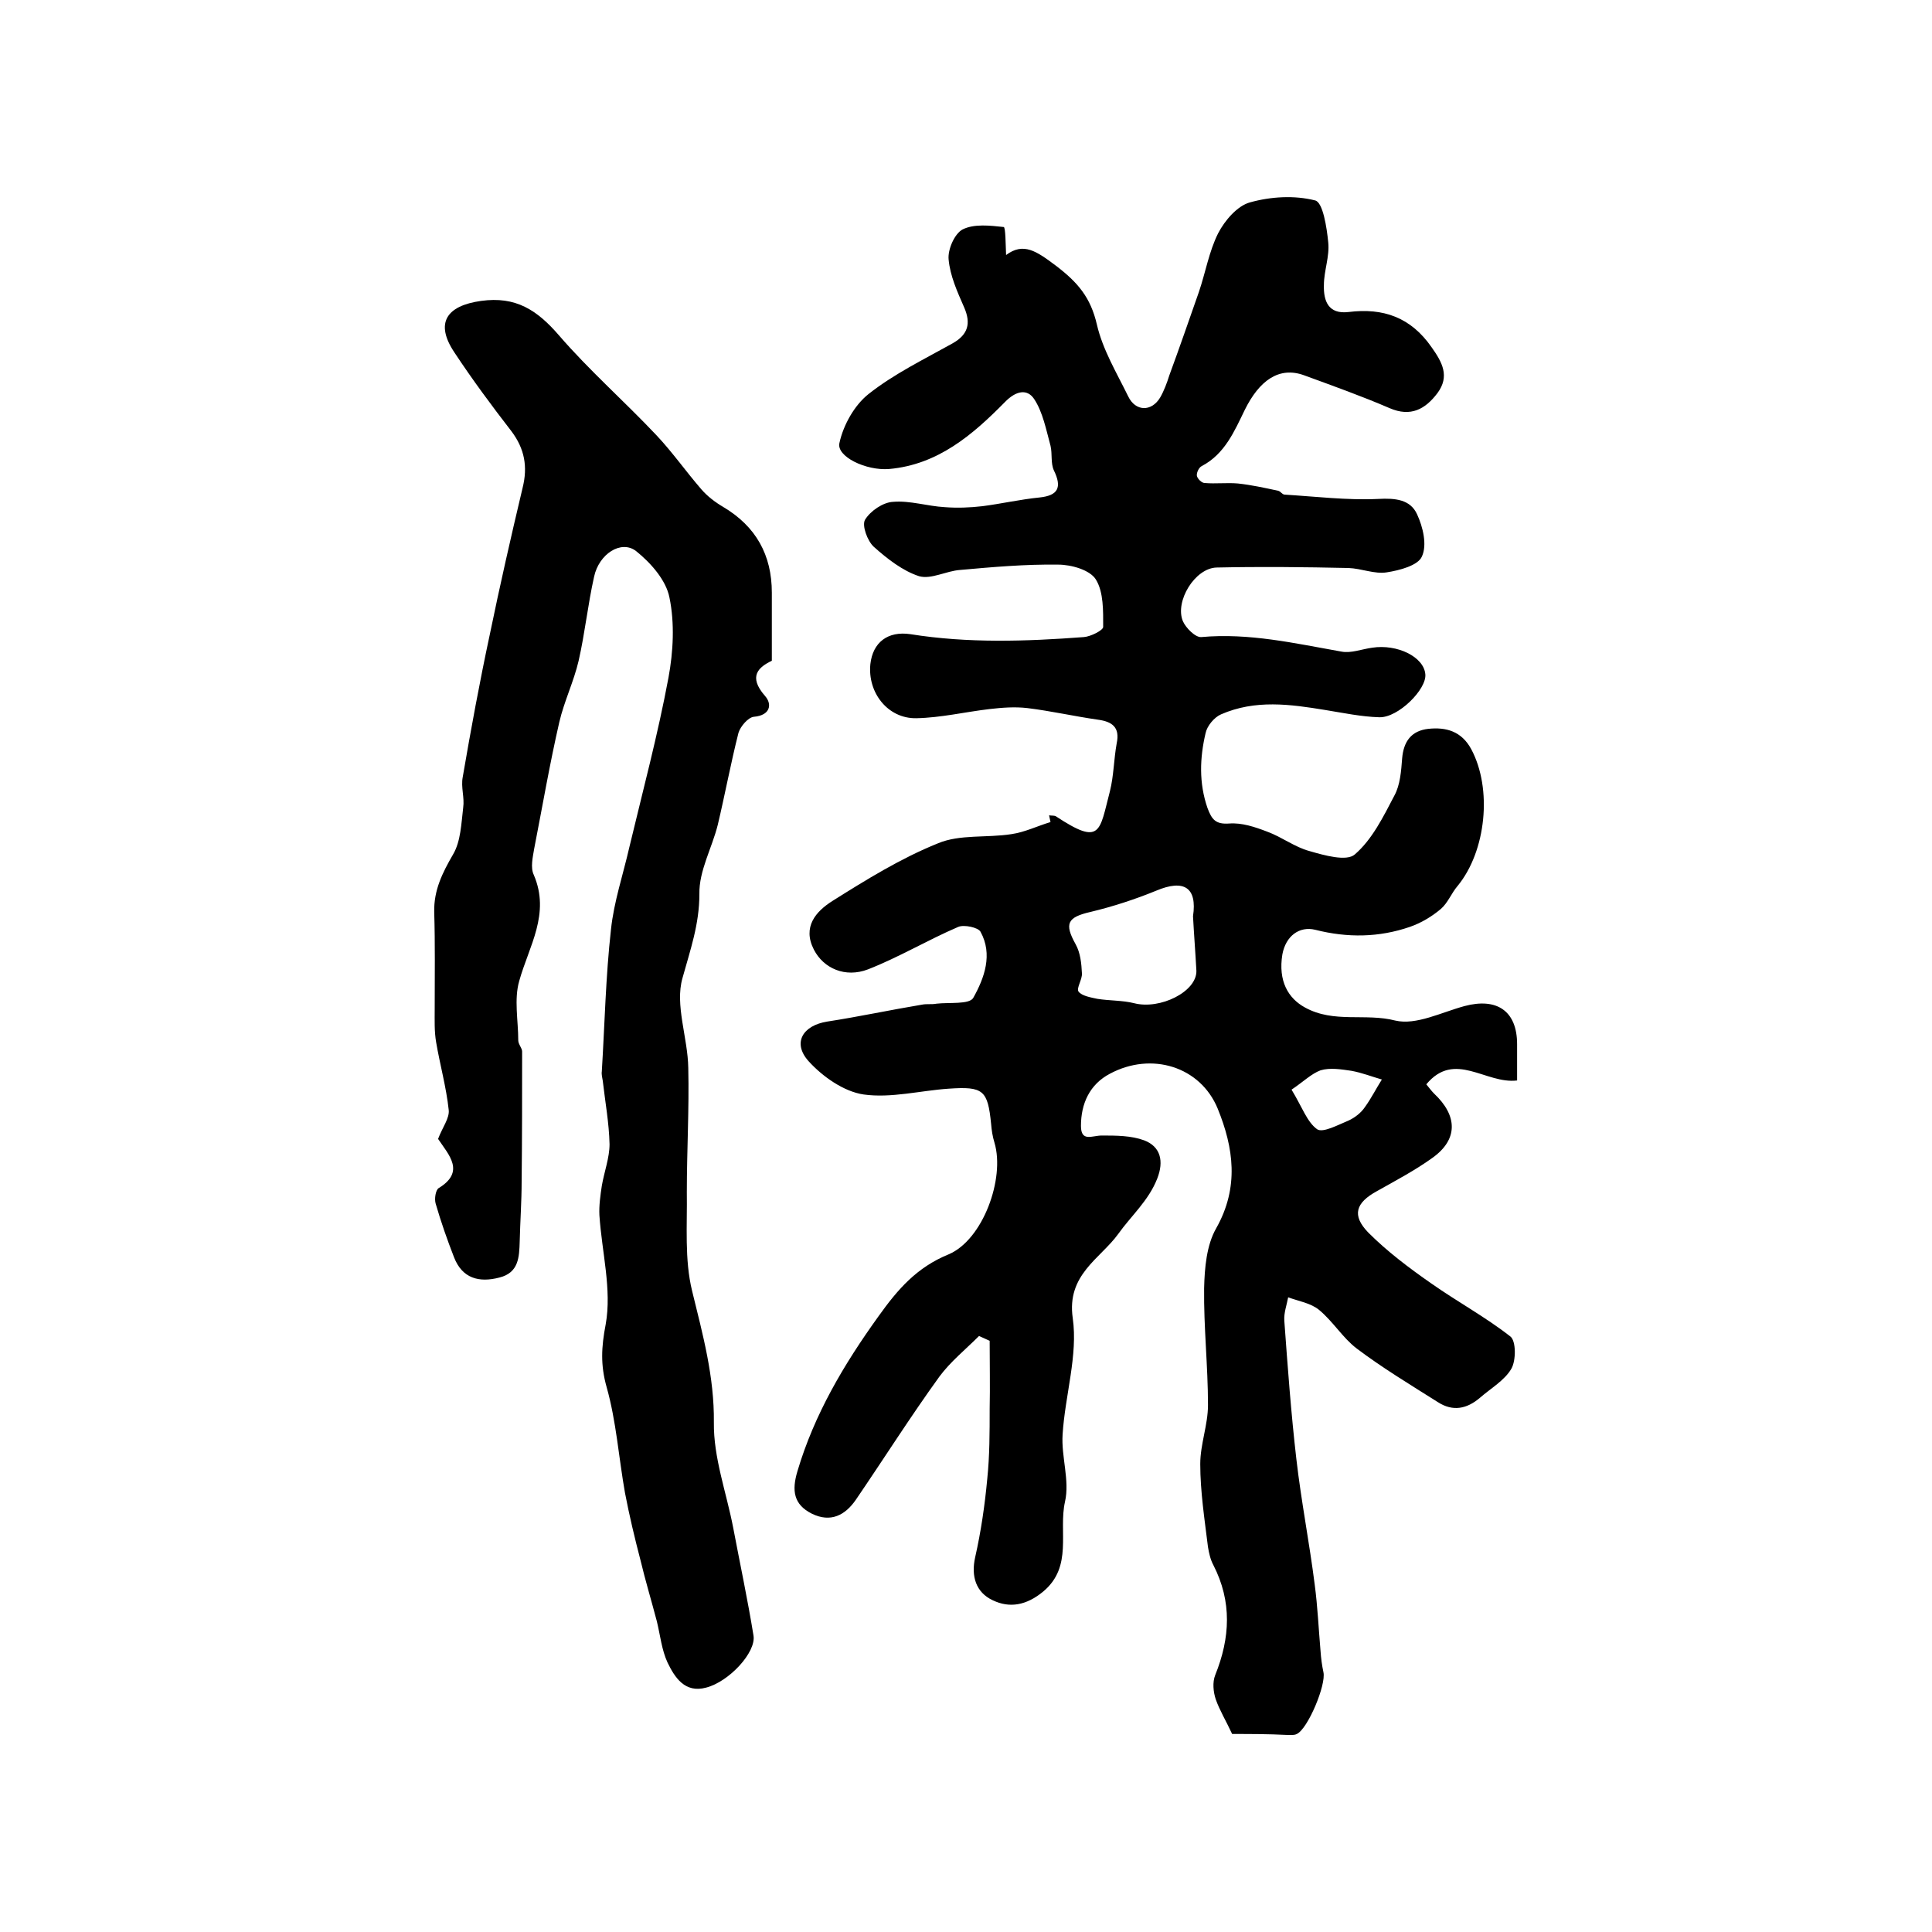
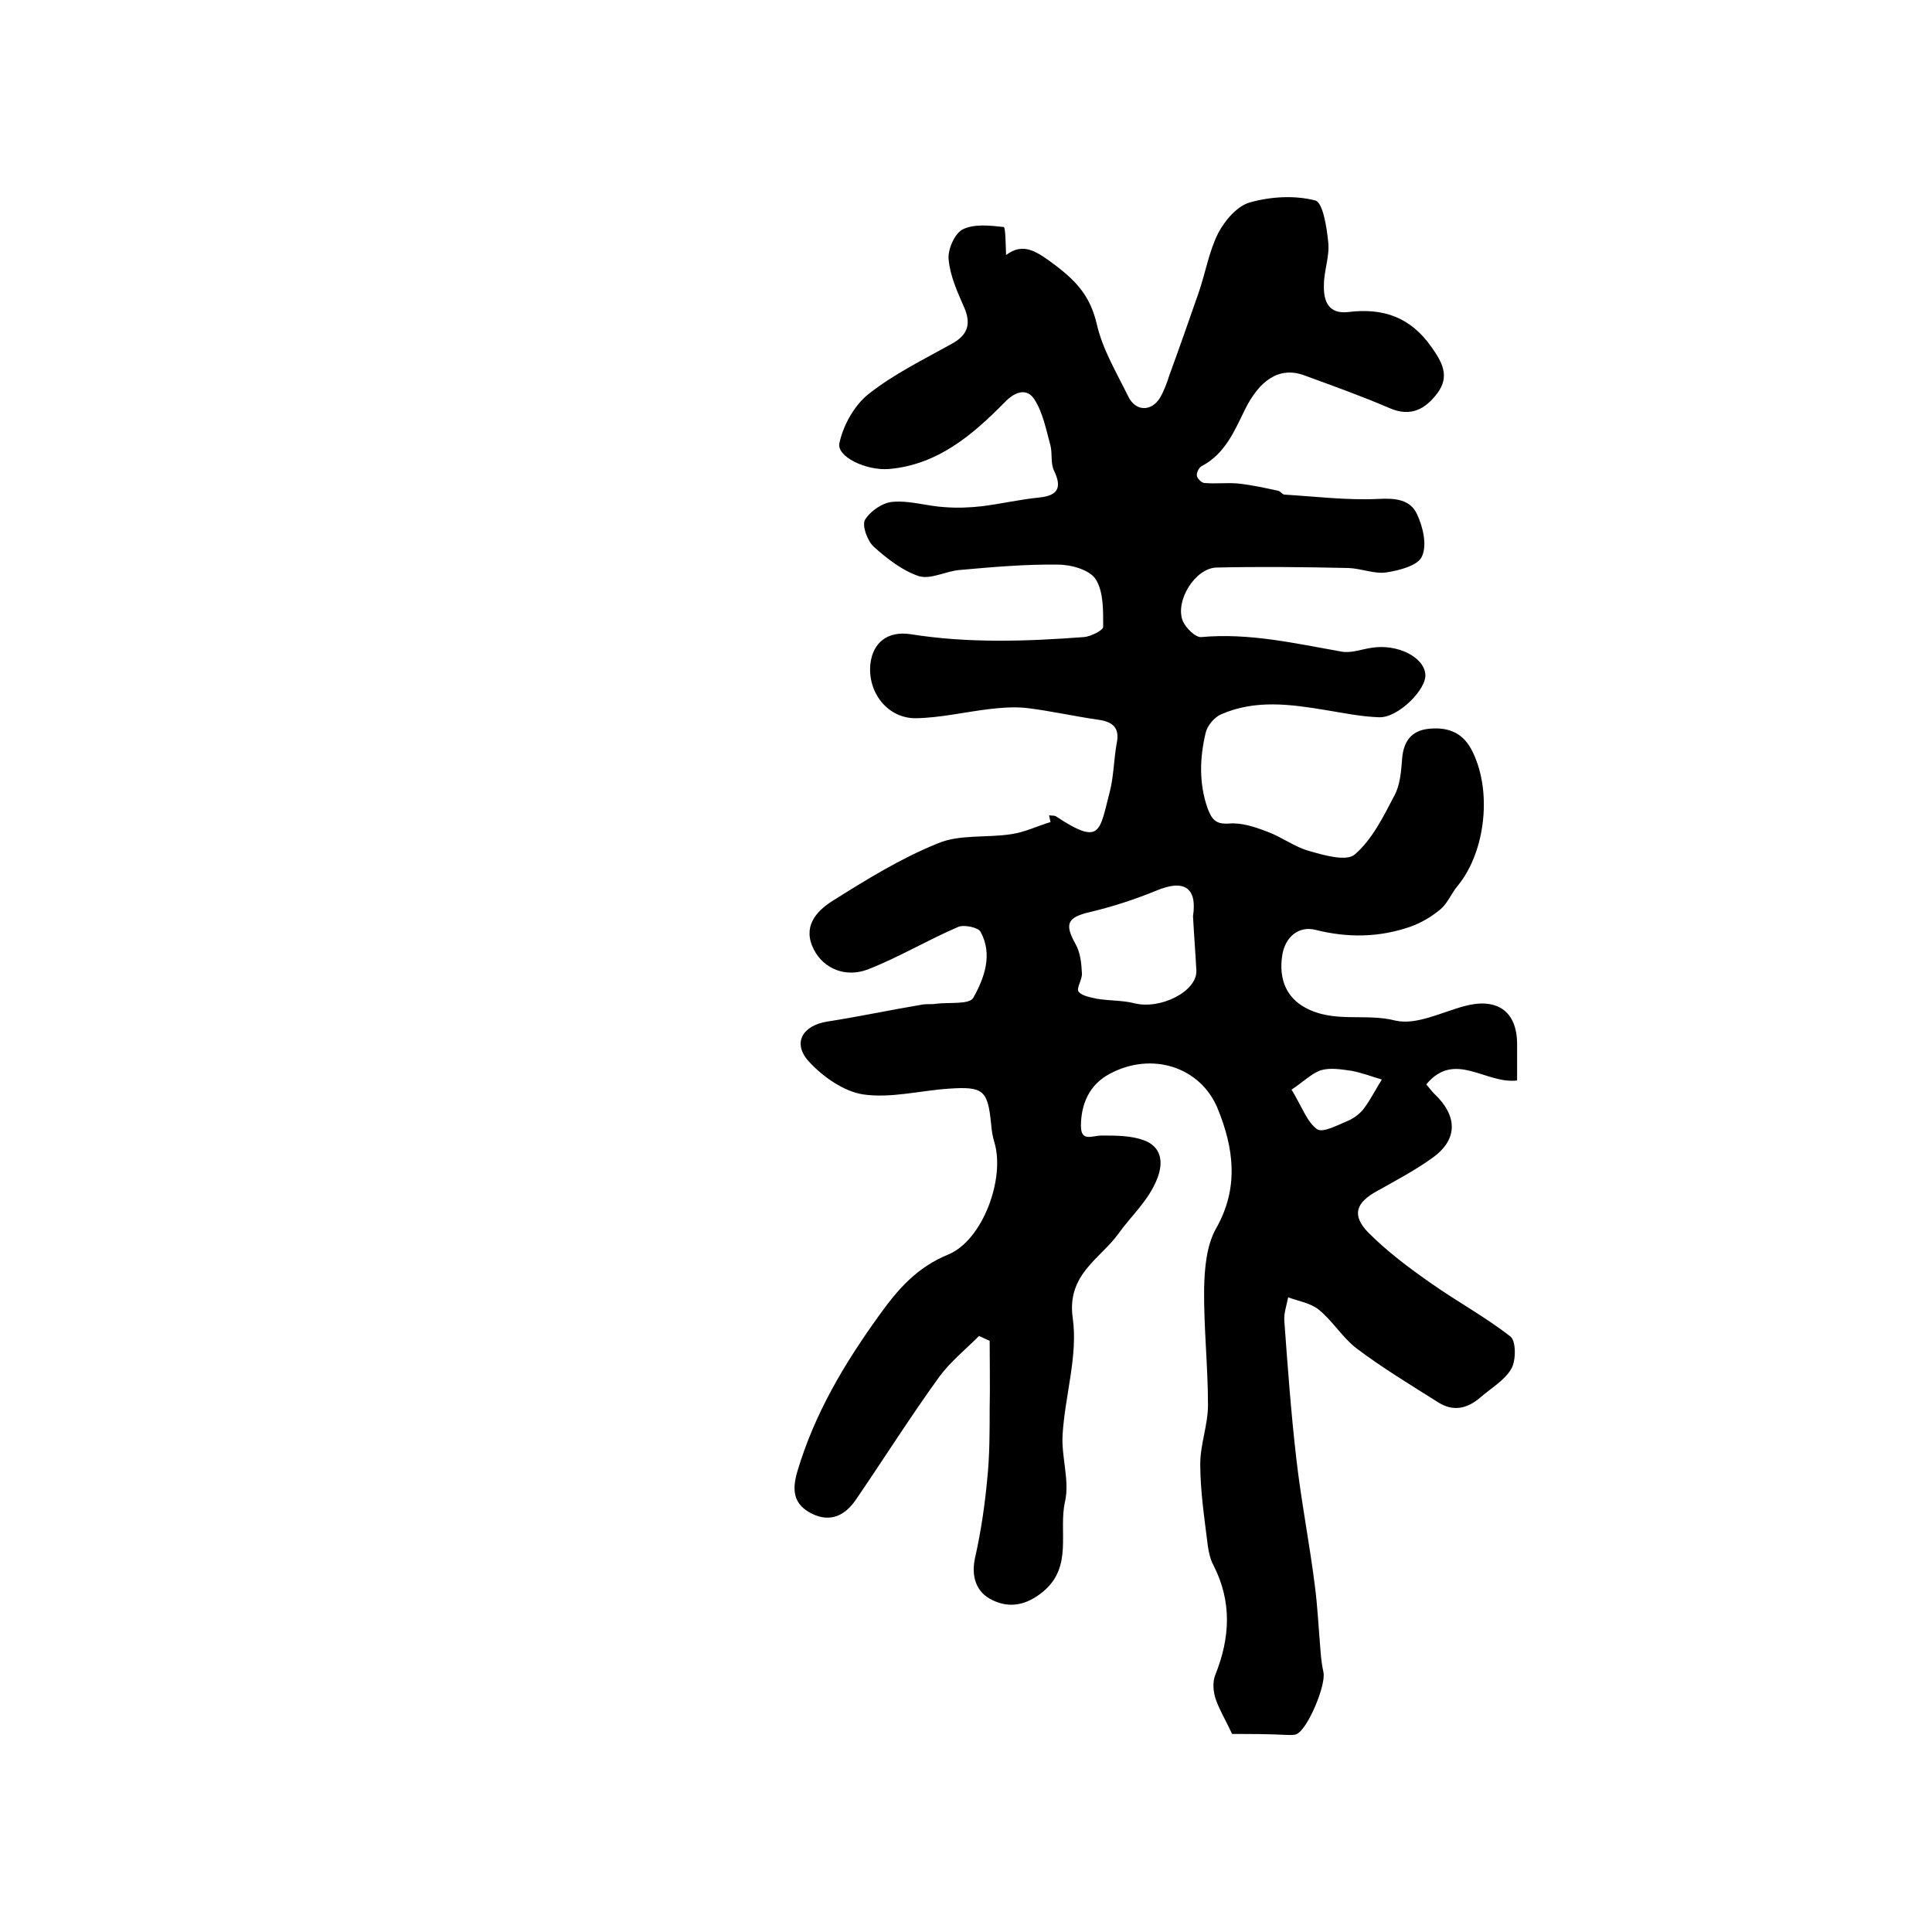
<svg xmlns="http://www.w3.org/2000/svg" version="1.1" id="图层_1" x="0px" y="0px" viewBox="0 0 400 400" style="enable-background:new 0 0 400 400;" xml:space="preserve">
  <style type="text/css">
	.st0{fill:#FFFFFF;}
</style>
  <g>
    <path d="M255.1,359c-1.3-2.8-2.6-4.9-3.4-7.2c-0.5-1.5-0.7-3.5-0.1-5c3.1-7.7,3.5-15.2-0.4-22.8c-0.6-1.1-0.9-2.5-1.1-3.7   c-0.7-5.7-1.6-11.5-1.6-17.2c0-4.1,1.6-8.1,1.6-12.2c0-8.1-0.9-16.1-0.8-24.2c0.1-4.2,0.5-8.9,2.5-12.4c4.8-8.5,3.6-16.7,0.3-24.8   c-3.6-8.7-13.7-11.8-22.3-7.2c-4.2,2.2-6,6.2-6,10.8c0,3.4,2.3,2,4.3,2c3,0,6.1,0,8.8,1c3.4,1.3,4.1,4.3,2.7,7.9   c-1.8,4.6-5.4,7.7-8.1,11.5c-3.7,5.1-10.7,8.4-9.4,17.4c1.1,7.7-1.6,16-2.1,24.1c-0.3,4.6,1.5,9.5,0.5,13.9   c-1.4,6.2,1.7,13.4-4.5,18.6c-3.5,2.9-7,3.5-10.5,1.8c-3.4-1.6-4.5-4.9-3.6-8.9c1.2-5.3,2-10.8,2.5-16.2c0.5-4.8,0.5-9.7,0.5-14.5   c0.1-4.7,0-9.4,0-14.1c-0.7-0.3-1.5-0.7-2.2-1c-2.8,2.8-5.9,5.3-8.2,8.4c-6,8.3-11.5,17-17.3,25.5c-2.2,3.2-5.2,4.8-9.1,2.9   c-3.8-1.9-4.2-4.8-3-8.8c3.5-11.8,9.6-22.1,16.8-32.1c4-5.6,7.9-10.1,14.5-12.8c7.1-3,11.7-15.7,9.5-23.1c-0.4-1.3-0.6-2.6-0.7-3.9   c-0.7-7-1.6-7.8-8.8-7.3c-5.9,0.4-11.9,2-17.6,1.2c-4.1-0.6-8.5-3.7-11.4-6.9c-3.4-3.8-1.2-7.4,3.9-8.2c6.5-1,13-2.4,19.6-3.5   c1-0.2,2,0,3-0.2c2.6-0.3,6.8,0.2,7.6-1.2c2.3-4.1,4.1-9,1.5-13.7c-0.5-0.9-3.4-1.5-4.6-1c-6.3,2.7-12.3,6.3-18.7,8.8   c-4.7,1.8-9.2-0.2-11.2-4.1c-2.4-4.7,0.4-7.9,3.9-10.1c7-4.4,14.1-8.8,21.8-11.9c4.5-1.9,10.1-1.1,15.2-1.9   c2.8-0.4,5.4-1.7,8.1-2.5c-0.1-0.5-0.2-0.9-0.3-1.4c0.5,0.1,1,0,1.4,0.2c9.4,6.2,9,3.2,11.2-5.2c0.8-3.2,0.8-6.6,1.4-9.9   c0.7-3.3-0.9-4.5-3.9-4.9c-4.9-0.7-9.7-1.8-14.6-2.4c-2.6-0.3-5.2-0.1-7.8,0.2c-5.1,0.6-10.1,1.8-15.2,1.9   c-5.9,0.1-10.1-5.3-9.5-11.2c0.5-4.5,3.6-6.9,8.3-6.2c11.9,1.9,23.9,1.5,35.9,0.6c1.4-0.1,4-1.4,4-2.1c0-3.3,0.1-7.2-1.5-9.8   c-1.2-2-5.1-3.1-7.8-3.1c-6.8-0.1-13.6,0.5-20.3,1.1c-2.9,0.2-6,2-8.5,1.3c-3.4-1.1-6.6-3.6-9.4-6.1c-1.3-1.2-2.5-4.4-1.8-5.6   c1.1-1.8,3.7-3.6,5.8-3.7c3.5-0.3,7.1,0.9,10.7,1.1c2.6,0.2,5.2,0.1,7.8-0.2c3.9-0.5,7.8-1.4,11.8-1.8c3.9-0.4,4.7-2.1,3-5.6   c-0.7-1.5-0.3-3.4-0.7-5.1c-0.9-3.3-1.6-7-3.4-9.7c-1.4-2.1-3.7-1.8-6.1,0.7c-6.6,6.7-13.8,12.9-23.9,13.8   c-4.8,0.4-11-2.6-10.3-5.4c0.8-3.7,3.1-7.8,6-10.1c5.3-4.2,11.5-7.2,17.4-10.5c3.2-1.8,3.9-4.1,2.4-7.5c-1.4-3.2-2.9-6.5-3.2-9.9   c-0.2-2,1.2-5.3,2.9-6.2c2.4-1.2,5.7-0.8,8.5-0.5c0.4,0,0.4,3.7,0.5,5.8c3.6-2.7,6.3-0.8,10.3,2.2c4.6,3.5,7.2,6.6,8.5,12.2   c1.2,5.2,4.1,10,6.5,14.9c1.5,3.1,4.8,3.2,6.6,0.2c0.8-1.4,1.4-3,1.9-4.6c2.1-5.7,4.1-11.5,6.1-17.2c1.4-4.1,2.1-8.4,4-12.2   c1.4-2.7,4-5.7,6.6-6.4c4.3-1.2,9.2-1.5,13.5-0.4c1.6,0.4,2.4,5.6,2.7,8.7c0.3,2.9-0.9,5.9-0.9,8.8c-0.1,3.3,0.9,6.1,5.1,5.6   c7.2-0.9,12.9,1.1,17.2,7.3c2.2,3.1,3.8,6,1.2,9.5c-2.5,3.3-5.5,5-9.9,3.1c-5.8-2.5-11.7-4.6-17.7-6.8c-5.2-1.9-9.3,1.1-12.3,7.2   c-2.1,4.3-4.1,9.1-8.9,11.6c-0.6,0.3-1.1,1.4-1,2c0.1,0.6,1,1.5,1.6,1.5c2.3,0.2,4.6-0.1,6.9,0.1c2.8,0.3,5.5,0.9,8.3,1.5   c0.5,0.1,0.8,0.7,1.3,0.8c6.5,0.4,13,1.2,19.4,0.9c3.6-0.2,6.7,0.1,8.1,3.2c1.2,2.6,2.1,6.3,1,8.7c-0.8,1.9-4.7,2.9-7.3,3.3   c-2.5,0.4-5.2-0.8-7.9-0.9c-9.1-0.2-18.2-0.3-27.3-0.1c-4.5,0.1-8.7,7-7,11.1c0.6,1.4,2.6,3.4,3.8,3.3c9.9-0.9,19.4,1.3,29,3   c2,0.4,4.2-0.5,6.4-0.8c5.2-0.8,10.7,1.9,11,5.5c0.3,3.1-5.6,9-9.5,8.9c-3.7-0.1-7.5-0.9-11.2-1.5c-7.3-1.2-14.5-2.2-21.6,0.9   c-1.4,0.6-2.9,2.4-3.2,3.9c-1.2,5.1-1.4,10.3,0.4,15.5c0.9,2.4,1.7,3.4,4.5,3.2c2.6-0.2,5.3,0.7,7.9,1.7c3,1.1,5.7,3.2,8.7,4   c3.1,0.9,7.7,2.2,9.4,0.7c3.6-3.1,5.9-7.8,8.2-12.2c1.2-2.2,1.4-5.1,1.6-7.7c0.3-3.5,1.9-5.7,5.4-6.1c3.7-0.4,6.9,0.5,8.9,4.2   c4.4,8.2,3.1,21.1-2.8,28.3c-1.3,1.5-2,3.5-3.5,4.8c-1.9,1.6-4.1,2.9-6.4,3.7c-6.4,2.2-12.9,2.3-19.6,0.6c-3.3-0.8-6.1,1.3-6.8,5.1   c-0.9,5.5,1.2,9.1,4.7,11c6,3.3,12.5,1.1,18.7,2.7c4.3,1,9.5-1.7,14.3-3c6.7-1.8,10.9,1,10.9,7.9c0,2.5,0,4.9,0,7.5   c-6.5,0.8-12.9-6.3-18.8,0.8c0.6,0.7,1,1.3,1.6,1.9c4.9,4.6,5,9.5-0.3,13.3c-3.6,2.6-7.6,4.7-11.5,6.9c-4.4,2.4-5.3,5-1.8,8.6   c3.9,3.9,8.4,7.3,13,10.5c5.4,3.8,11.3,7,16.4,11c1.2,0.9,1.2,5,0.2,6.7c-1.4,2.4-4.2,4-6.5,6c-2.7,2.3-5.6,2.9-8.7,0.9   c-5.7-3.6-11.5-7.1-16.8-11.1c-2.9-2.2-4.9-5.6-7.8-8c-1.7-1.4-4.2-1.8-6.4-2.6c-0.3,1.6-0.9,3.2-0.8,4.8   c0.7,9.6,1.4,19.2,2.5,28.7c1,8.7,2.7,17.3,3.8,26c0.6,4.5,0.8,9.1,1.2,13.7c0.1,1.5,0.3,3,0.6,4.4c0.6,2.6-3.2,11.7-5.5,12.8   c-0.6,0.3-1.3,0.2-2,0.2C262.6,359,258.8,359,255.1,359z M247,189.7c0.9-6-1.9-7.7-7.6-5.3c-4.4,1.8-9,3.3-13.6,4.4   c-4.8,1.1-5.5,2.4-3.1,6.7c1,1.8,1.2,4,1.3,6c0.1,1.3-1.2,3.1-0.7,3.8c0.7,0.9,2.5,1.2,3.9,1.5c2.5,0.4,5.2,0.3,7.6,0.9   c5.4,1.4,13-2.4,12.9-6.7C247.5,197.2,247.2,193.5,247,189.7z M267.4,225.6c2.2,3.6,3.2,6.7,5.3,8.2c1.2,0.8,4.3-0.9,6.5-1.8   c1.3-0.6,2.6-1.6,3.4-2.8c1.3-1.8,2.3-3.8,3.5-5.7c-2.1-0.6-4.1-1.4-6.3-1.8c-2.1-0.3-4.4-0.7-6.4-0.1   C271.5,222.3,269.8,224,267.4,225.6z" />
-     <path d="M90.7,235.8c0.9-2.4,2.4-4.3,2.2-6c-0.5-4.7-1.8-9.3-2.6-14c-0.4-2.3-0.3-4.6-0.3-7c0-6.7,0.1-13.3-0.1-20   c-0.1-4.5,1.7-8.1,3.9-11.9c1.6-2.7,1.7-6.4,2.1-9.7c0.3-2.1-0.5-4.2-0.1-6.3c1.7-9.9,3.5-19.7,5.6-29.5   c2.1-10.2,4.4-20.3,6.8-30.4c1.1-4.4,0.4-8.1-2.3-11.7C101.8,84,97.8,78.6,94.1,73c-4.1-6.1-1.7-9.7,5.5-10.7   c7.2-1,11.6,1.9,16.1,7.1c6.3,7.3,13.6,13.7,20.2,20.7c3.3,3.5,6.1,7.5,9.3,11.2c1.3,1.5,2.9,2.7,4.6,3.7c6.7,4,10,9.9,10,17.7   c0,4.5,0,8.9,0,14.1c-2.7,1.3-5,3.2-1.4,7.3c1.5,1.7,1.1,4-2.3,4.3c-1.2,0.1-2.8,2-3.2,3.3c-1.6,6.3-2.8,12.8-4.3,19.1   c-1.2,4.8-3.9,9.5-3.8,14.3c0,6.3-1.9,11.6-3.5,17.4c-1.6,5.6,1.1,12.3,1.2,18.6c0.2,8.5-0.3,17.1-0.3,25.7   c0.1,6.9-0.5,14,1.1,20.5c2.2,9,4.6,17.7,4.5,27.2c-0.1,7.3,2.6,14.5,4,21.8c1.4,7.4,3,14.9,4.2,22.3c0.6,3.5-5.1,9.6-9.8,10.8   c-4.4,1.2-6.5-2.1-8-5.2c-1.2-2.6-1.5-5.6-2.2-8.5c-1.1-4.2-2.4-8.5-3.4-12.7c-1.2-4.6-2.3-9.2-3.2-13.9   c-1.3-7.3-1.8-14.8-3.8-21.9c-1.3-4.6-1.1-8.3-0.2-13c1.3-7.2-0.8-15-1.3-22.6c-0.1-2,0.2-4.1,0.5-6.1c0.5-2.9,1.6-5.8,1.6-8.6   c-0.1-4.4-0.9-8.7-1.4-13.1c-0.1-0.7-0.3-1.3-0.2-2c0.6-9.8,0.8-19.6,1.9-29.4c0.6-5.7,2.5-11.3,3.8-17c2.8-11.7,5.9-23.3,8.1-35.1   c1-5.4,1.3-11.3,0.2-16.6c-0.7-3.6-3.9-7.2-6.9-9.6c-3.1-2.4-7.7,0.6-8.7,5.3c-1.3,5.8-1.9,11.7-3.2,17.4c-1,4.3-3,8.4-4,12.7   c-2,8.7-3.5,17.5-5.2,26.2c-0.3,1.8-0.8,3.9-0.1,5.4c3.5,8.1-1,14.8-3,22c-1.1,3.8-0.2,8.2-0.2,12.3c0,0.8,0.8,1.6,0.8,2.3   c0,9,0,18-0.1,26.9c0,4.1-0.3,8.3-0.4,12.4c-0.1,3.3-0.2,6.5-4.2,7.5c-4.2,1.1-7.7,0.2-9.4-4.2c-1.4-3.6-2.7-7.3-3.8-11.1   c-0.3-1,0-2.8,0.6-3.2C96.4,242.6,92.9,239.1,90.7,235.8z" />
  </g>
</svg>